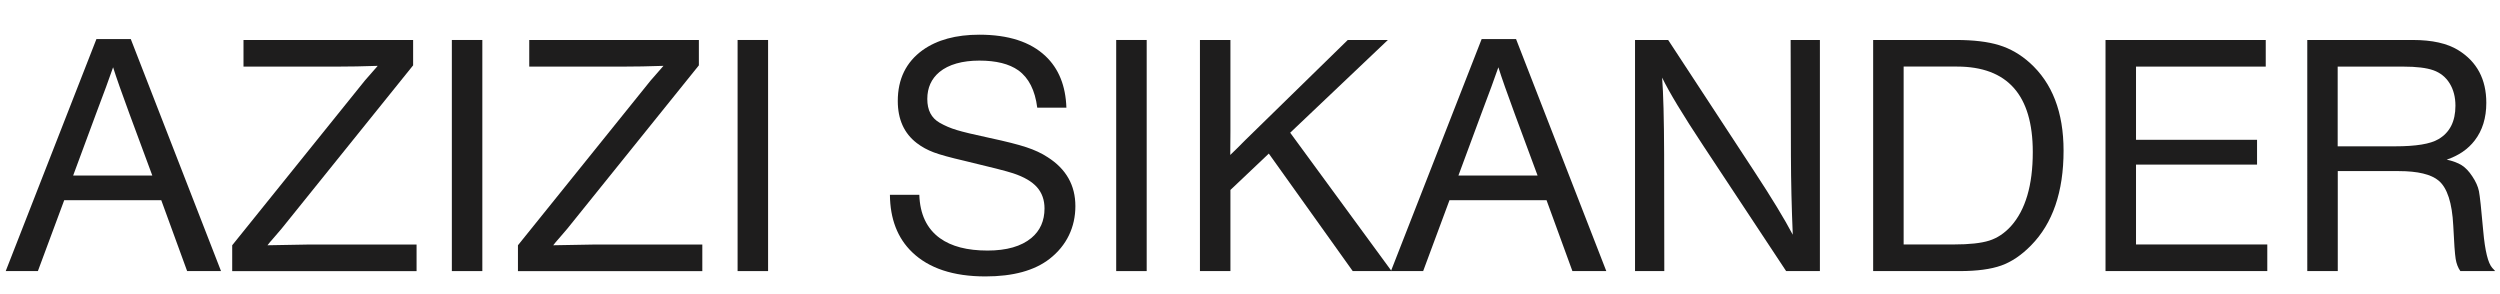
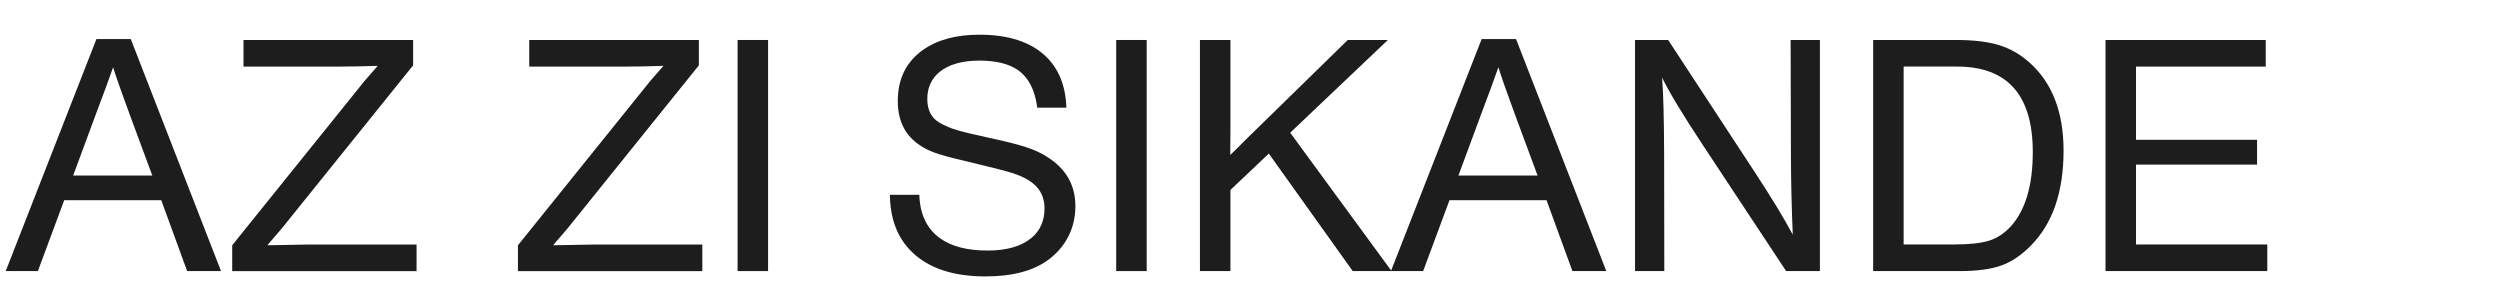
<svg xmlns="http://www.w3.org/2000/svg" id="Layer_1" version="1.1" viewBox="0 0 595.28 70">
  <defs>
    <style>
      .st0 {
        fill: #1e1d1d;
      }
    </style>
  </defs>
  <path class="st0" d="M31.14,9.3l21.49,55.25h-8.07l-6.16-16.88H15.29l-6.27,16.88H1.36L22.96,9.3h8.18ZM36.26,41.78l-5.42-14.63c-1.84-4.99-3.15-8.7-3.91-11.13-.88,2.56-2.21,6.17-3.98,10.84l-5.53,14.93h18.83Z" />
  <path class="st0" d="M98.37,9.52v6.04l-31.29,38.85c-.17.22-.69.82-1.55,1.81-.2.22-.61.7-1.25,1.44l-.59.74c5.75-.12,9.12-.18,10.1-.18h25.4v6.34h-43.9v-6.16l31.59-39.22c.32-.37,1.34-1.54,3.06-3.5-3.44.12-6.7.18-9.77.18h-22.19v-6.34h40.4Z" />
-   <path class="st0" d="M114.85,9.52v55.03h-7.26V9.52h7.26Z" />
  <path class="st0" d="M166.41,9.52v6.04l-31.29,38.85c-.17.22-.69.82-1.55,1.81-.2.22-.61.7-1.25,1.44l-.59.74c5.75-.12,9.12-.18,10.1-.18h25.4v6.34h-43.9v-6.16l31.59-39.22c.32-.37,1.34-1.54,3.06-3.5-3.44.12-6.7.18-9.77.18h-22.19v-6.34h40.4Z" />
  <path class="st0" d="M182.89,9.52v55.03h-7.26V9.52h7.26Z" />
  <path class="st0" d="M253.95,25.63h-6.97c-.52-4.13-2.02-7.09-4.5-8.88-2.19-1.55-5.28-2.32-9.29-2.32s-7.32.91-9.51,2.73c-1.92,1.6-2.88,3.74-2.88,6.41s.97,4.51,2.91,5.64c1.23.71,2.59,1.3,4.09,1.75,1.5.46,4.14,1.09,7.92,1.9,3.78.81,6.67,1.54,8.64,2.19,1.98.65,3.68,1.44,5.1,2.38,4.4,2.8,6.6,6.68,6.6,11.65s-2.05,9.38-6.16,12.57c-3.59,2.78-8.67,4.17-15.26,4.17-7.64,0-13.47-1.93-17.47-5.79-3.46-3.34-5.22-7.89-5.27-13.64h7c.15,4.62,1.78,8.06,4.9,10.32,2.73,1.97,6.51,2.95,11.35,2.95,4.55,0,8.02-1,10.43-2.99,2.09-1.74,3.13-4.09,3.13-7.04,0-2.01-.6-3.7-1.79-5.05-1.19-1.35-3.09-2.46-5.69-3.32-1.47-.49-5.37-1.49-11.68-2.99-3.29-.76-5.69-1.42-7.21-1.99s-2.86-1.3-4.04-2.21c-3.02-2.31-4.53-5.65-4.53-10.03,0-5.21,1.97-9.24,5.9-12.09,3.44-2.46,7.95-3.69,13.53-3.69,6.9,0,12.15,1.7,15.74,5.09,3.15,2.97,4.8,7.06,4.98,12.27Z" />
  <path class="st0" d="M273.04,9.52v55.03h-7.26V9.52h7.26Z" />
  <path class="st0" d="M330.47,9.52l-23.26,22.08,24.14,32.95h-9.25l-19.98-27.98-9.14,8.66v19.31h-7.26V9.52h7.26v21.67c-.02,2.58-.04,4.48-.04,5.71.83-.79,2.05-1.99,3.65-3.61l24.33-23.77h9.55Z" />
  <path class="st0" d="M360.99,9.3l21.49,55.25h-8.07l-6.16-16.88h-23.11l-6.27,16.88h-7.67l21.6-55.25h8.18ZM366.11,41.78l-5.42-14.63c-1.84-4.99-3.15-8.7-3.91-11.13-.88,2.56-2.21,6.17-3.98,10.84l-5.53,14.93h18.83Z" />
  <path class="st0" d="M433.34,9.52v55.03h-8.04l-19.61-29.67c-4.99-7.54-8.29-13.01-9.92-16.4.29,3.71.45,9.8.48,18.28l.04,27.79h-6.97V9.52h7.89l20.53,31.33c4.13,6.29,7.17,11.3,9.14,15.04-.27-6.36-.42-12.64-.44-18.83l-.07-27.53h6.97Z" />
  <path class="st0" d="M446.02,9.52h19.76c4.15,0,7.56.41,10.23,1.23,2.67.82,5.09,2.22,7.28,4.18,5.38,4.82,8.07,11.79,8.07,20.94,0,9.8-2.58,17.32-7.74,22.56-2.26,2.31-4.62,3.91-7.08,4.79s-5.77,1.33-9.95,1.33h-20.57V9.52ZM453.28,15.86v42.35h11.91c3.74,0,6.56-.31,8.48-.92,1.92-.61,3.64-1.76,5.16-3.43,3.46-3.86,5.2-9.74,5.2-17.66,0-13.56-6.02-20.35-18.06-20.35h-12.68Z" />
  <path class="st0" d="M539.5,9.52v6.34h-30.89v17.43h28.82v5.9h-28.82v19.02h31.26v6.34h-38.52V9.52h38.15Z" />
-   <path class="st0" d="M549.37,9.52h25.14c4.62,0,8.23.81,10.84,2.43,4.45,2.75,6.67,6.93,6.67,12.53,0,3.59-.92,6.57-2.76,8.96-1.6,2.09-3.82,3.61-6.67,4.57,1.47.32,2.67.77,3.58,1.34.91.58,1.74,1.46,2.51,2.64.84,1.25,1.36,2.43,1.58,3.52.22,1.09.57,4.27,1.03,9.53.42,4.69,1.13,7.61,2.14,8.74l.7.77h-8.29c-.57-.81-.94-1.78-1.12-2.91-.18-1.13-.38-3.77-.57-7.92-.27-5.41-1.43-8.97-3.46-10.69-1.79-1.52-4.98-2.29-9.55-2.29h-14.49v23.81h-7.26V9.52ZM556.63,15.86v18.98h13.71c4.94,0,8.37-.56,10.28-1.7,2.7-1.57,4.05-4.23,4.05-7.96,0-2.06-.46-3.84-1.38-5.33-.92-1.49-2.21-2.52-3.85-3.11-1.65-.59-4.04-.88-7.19-.88h-15.63Z" />
</svg>